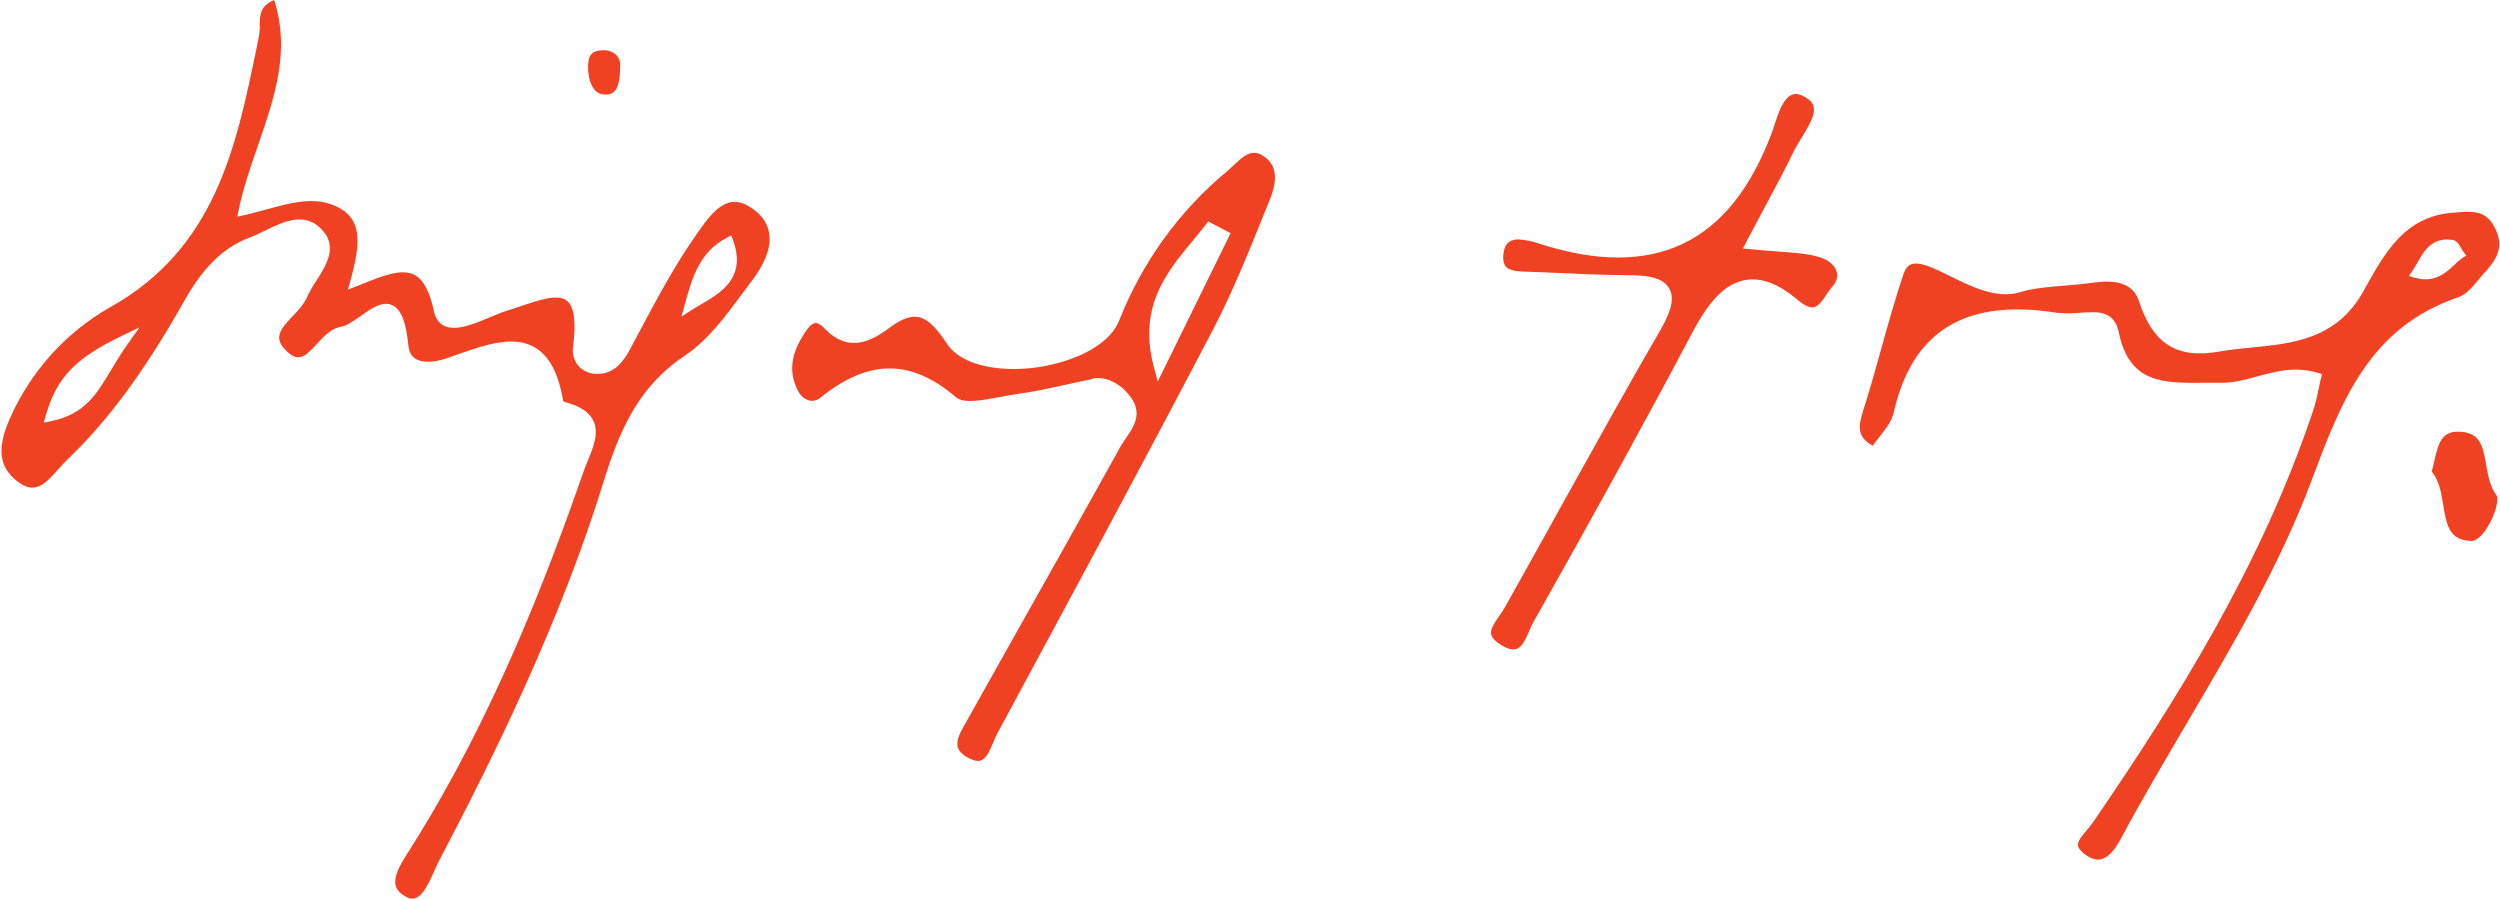
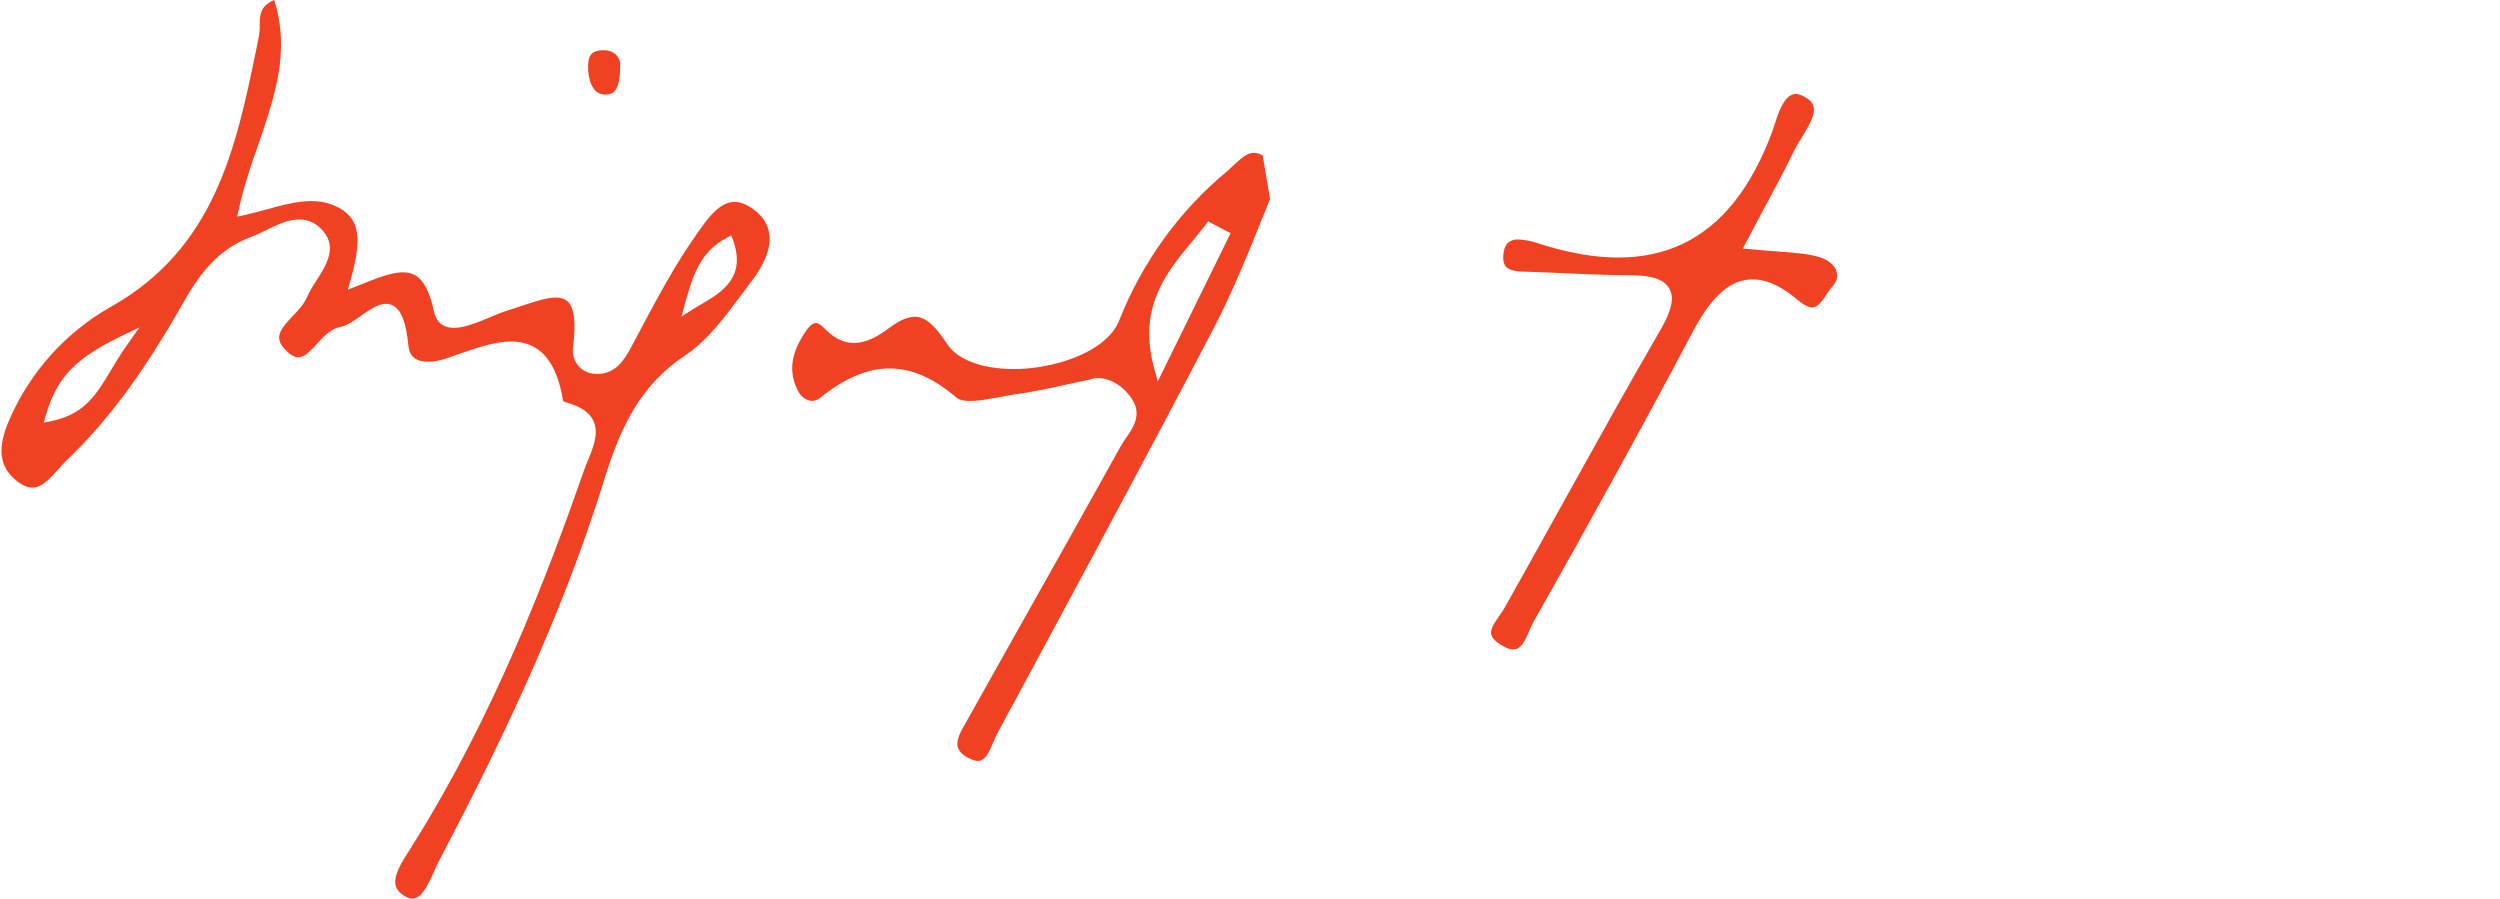
<svg xmlns="http://www.w3.org/2000/svg" width="1160" height="417" viewBox="0 0 1160 417" fill="none">
-   <path d="M1155.5 242.3C1152.7 247.7 1149.3 251.1 1146.6 251C1136.8 250.6 1135.3 244.5 1133.7 234.6C1132.8 229 1131.9 223.1 1128.3 218.8C1128.7 217.2 1129.2 215.6 1129.5 214C1131.4 205.5 1133 200.3 1140.5 200.3H1140.7C1150.5 200.5 1152 206.3 1153.6 215.8C1154.5 220.8 1155.4 226 1158.4 229.9C1159.2 230.7 1158.8 236 1155.5 242.3Z" fill="#F04123" />
-   <path d="M1142.5 119.7C1141.3 120.6 1140.1 121.6 1139.1 122.7C1135.7 125.8 1131.7 129.6 1125.5 129.6C1123.8 129.6 1122.2 129.3 1120.6 128.9L1117.7 128.1L1119.4 125.6C1120.2 124.4 1121 123.1 1121.7 121.8C1124.9 116.2 1128.5 110 1137.9 111.3C1139.9 111.6 1141.1 113.5 1142 115.2C1142.3 115.7 1142.6 116.3 1143 116.8L1144.3 118.6L1142.5 119.7ZM1157.5 105.5C1154.4 99.5 1150.3 98.3 1145.2 98.3C1143.4 98.3 1141.5 98.4 1139.4 98.6L1138 98.7C1115.8 100.5 1106.7 117 1096.9 134.6L1096.7 135C1084.3 157.4 1063.9 159.4 1044.3 161.3C1039.3 161.8 1034.2 162.3 1029.3 163.2C1010 166.5 998.9 159.5 992.5 139.8C990 132.2 983.2 129.4 971.1 131.2C966.8 131.8 962.5 132.2 958.3 132.5C950.9 133.1 943.8 133.6 937.2 135.6C926.6 138.8 915.1 133.2 905 128.2C897.6 124.5 890.6 121.1 886.7 122.7C885.1 123.3 884 124.8 883.2 127.3C879.5 138.1 876.3 149.6 872.9 161.8C870.2 171.5 867.4 181.6 864.3 191.2C862 198.6 862.1 203 868.9 206.8C869.9 205.5 870.9 204.2 871.9 202.9C874.9 199.1 877.7 195.6 878.6 191.7C887.1 153.7 911.8 138.4 954.1 145.1C957.9 145.5 961.8 145.5 965.6 145.1C966.9 145 968.2 144.9 969.4 144.9C974.9 144.6 981.3 145.4 983.1 154.1C987.9 177.9 1003.8 177.8 1022.3 177.6C1025.1 177.6 1027.8 177.6 1030.6 177.6C1036.2 177.7 1041.6 176.2 1047.2 174.7C1052.8 173.2 1058.9 171.5 1065.2 171.5C1068.7 171.5 1072.2 172 1075.5 173L1077.4 173.6L1076.9 175.6C1076.5 177.3 1076.2 179 1075.8 180.6C1075.2 184 1074.3 187.4 1073.2 190.8C1049.2 262.4 1010 324.8 971.2 381.5C970.2 382.9 969.2 384.1 968.1 385.4C966 387.9 964 390.2 964.2 392.2C964.3 393.5 965.4 394.9 967.4 396.4C970.1 398.4 972.5 399.2 974.8 398.7C978 398 981.1 394.8 984.1 389.1C994.1 370.4 1005.1 351.9 1015.6 334C1036.3 298.8 1057.7 262.4 1072.4 223.4L1072.8 222.3C1086.4 186.1 1099.4 151.9 1140.7 137.9C1144.3 136.7 1147.5 132.9 1150.5 129.2C1151.5 128 1152.5 126.8 1153.5 125.8C1159 119.6 1161.9 113.8 1157.5 105.5Z" fill="#F04123" />
  <path d="M850 133.2C849.1 134.3 848.2 135.5 847.4 136.8C845.6 139.5 843.8 142.2 841.4 142.6C839.5 142.8 837.2 141.7 834.4 139.4C825.3 131.6 817.1 128.5 809.5 130C800.7 131.7 793.3 139.1 785.3 154.2C763.7 195 739.5 239.1 711.3 289C710.7 290.1 710.1 291.5 709.5 292.9C708 296.3 706.4 300.2 703.6 301.1C701.8 301.7 699.5 301.1 696.7 299.4C693.9 297.7 692.3 296 691.9 294.3C691.4 291.9 693.4 289.1 695.5 286C696.5 284.6 697.5 283.2 698.3 281.7C707.5 265.4 716.5 249.1 725.6 232.7C740.2 206.5 755.2 179.3 770.5 153C775.7 144 777 138.1 774.5 133.8C772 129.5 766.4 127.7 756 127.7C743.1 127.6 730.1 127 717.4 126.4L711.9 126.2C711 126.2 710.1 126.1 709.2 126.1C705.2 126 700.7 125.9 698.8 123.8C697.8 122.7 697.4 121.1 697.5 118.9C697.7 115.6 698.6 113.3 700.3 112.2C701.6 111.4 703.1 111 704.6 111.1C707.8 111.3 711 111.9 714 113C767.4 130.2 802.8 113.3 822.2 61.4C822.6 60.4 823 59.1 823.4 57.8C825.1 52.5 827.5 45.4 831.6 43.9C833.4 43.2 835.6 43.8 838.3 45.5C844.4 49.3 841.4 55 835.9 64C834.5 66.2 833.2 68.4 832.2 70.4C827.9 79.3 823.3 87.9 817.9 97.9C815.5 102.5 812.9 107.3 810.2 112.4L808.7 115.3L811.9 115.6C816.8 116.1 821.2 116.4 825.1 116.7C833 117.3 839.2 117.7 844.8 119.5C848.5 120.7 851.5 123.3 852.2 126.1C852.9 128.4 852.2 130.8 850 133.2Z" fill="#F04123" />
-   <path d="M537.2 177L535.7 171.5C527.6 142.7 541.2 126.5 553.1 112.1C555.2 109.5 557.4 106.9 559.5 104.2L560.6 102.7L562.2 103.6C564.5 104.8 566.8 106 569.1 107.2L571 108.2L537.2 177ZM585.9 72.2C584.7 71.4 583.3 70.9 581.8 70.9C578.8 70.9 576.1 73.2 572.6 76.5C571.6 77.4 570.7 78.3 569.8 79.1C547.3 97.6 530 121.6 519.3 148.7C514.3 161.5 495.1 169 478.4 170.8C464.2 172.3 446.4 170.1 439.4 159.5C434 151.4 430.2 147.8 426 147.1C422.5 146.5 418.2 148 413 151.9C406.6 156.5 394.8 165.3 382.6 152.4C380.9 150.6 379.5 149.8 378.3 149.9C376.1 150.1 373.9 153.5 372 156.7C366.7 165.5 366.2 173.6 370.3 181.4C371.4 183.6 373.3 185.3 375.7 185.9C377.3 186.2 379 185.8 380.3 184.8C402.9 166.5 422.5 166.3 443.7 184.4C447.2 187.4 456.1 185.7 464 184.2C467.1 183.6 470 183.1 472.7 182.7C478.8 181.9 484.9 180.6 492.7 178.9C496.6 178 500.9 177.1 505.8 176.1C507 175.6 508.2 175.4 509.5 175.4C514.1 175.4 520.4 178.1 525 184.8C530.1 192.2 525.9 198.3 522.5 203.2C521.6 204.5 520.8 205.7 520.1 206.9C504.8 234.5 489.1 262.4 473.9 289.4C465.8 303.8 457.7 318.3 449.6 332.7L448.4 334.9C446 339 443.5 343.2 444.4 346.6C444.9 348.4 446.3 350 448.8 351.4C451.3 352.8 453.5 353.4 455 352.9C457.7 352 459.3 348.1 460.8 344.6C461.4 343.2 462 341.8 462.6 340.6C495.5 279.6 529.6 216.5 563 152.6C571.9 135.5 579.3 117.2 586.4 99.5L589.3 92.4C593.2 82.5 592.1 76.1 585.9 72.2Z" fill="#F04123" />
+   <path d="M537.2 177L535.7 171.5C527.6 142.7 541.2 126.5 553.1 112.1C555.2 109.5 557.4 106.9 559.5 104.2L560.6 102.7L562.2 103.6C564.5 104.8 566.8 106 569.1 107.2L571 108.2L537.2 177ZM585.9 72.2C584.7 71.4 583.3 70.9 581.8 70.9C578.8 70.9 576.1 73.2 572.6 76.5C571.6 77.4 570.7 78.3 569.8 79.1C547.3 97.6 530 121.6 519.3 148.7C514.3 161.5 495.1 169 478.4 170.8C464.2 172.3 446.4 170.1 439.4 159.5C434 151.4 430.2 147.8 426 147.1C422.5 146.5 418.2 148 413 151.9C406.6 156.5 394.8 165.3 382.6 152.4C380.9 150.6 379.5 149.8 378.3 149.9C376.1 150.1 373.9 153.5 372 156.7C366.7 165.5 366.2 173.6 370.3 181.4C371.4 183.6 373.3 185.3 375.7 185.9C377.3 186.2 379 185.8 380.3 184.8C402.9 166.5 422.5 166.3 443.7 184.4C447.2 187.4 456.1 185.7 464 184.2C467.1 183.6 470 183.1 472.7 182.7C478.8 181.9 484.9 180.6 492.7 178.9C496.6 178 500.9 177.1 505.8 176.1C507 175.6 508.2 175.4 509.5 175.4C514.1 175.4 520.4 178.1 525 184.8C530.1 192.2 525.9 198.3 522.5 203.2C521.6 204.5 520.8 205.7 520.1 206.9C504.8 234.5 489.1 262.4 473.9 289.4C465.8 303.8 457.7 318.3 449.6 332.7L448.4 334.9C446 339 443.5 343.2 444.4 346.6C444.9 348.4 446.3 350 448.8 351.4C451.3 352.8 453.5 353.4 455 352.9C457.7 352 459.3 348.1 460.8 344.6C461.4 343.2 462 341.8 462.6 340.6C495.5 279.6 529.6 216.5 563 152.6C571.9 135.5 579.3 117.2 586.4 99.5L589.3 92.4Z" fill="#F04123" />
  <path d="M287.8 30.6C287.6 40.4 285.8 43.9 280.9 43.9C274.3 43.9 273.1 35.9 272.9 32.5C272.5 25.4 274.8 23.8 278.4 23.4C278.9 23.4 279.4 23.3 279.9 23.3C281.9 23.2 283.9 23.8 285.5 25.1C287.1 26.5 287.9 28.5 287.8 30.6Z" fill="#F04123" />
  <path d="M325.5 141.1C324 142 322.4 142.9 321 143.8L316.2 146.9L318 140.3C321.2 128.9 324.5 117 337.1 110.4L339.3 109.2L340.2 111.6C346.3 128.9 334.7 135.7 325.5 141.1ZM59.7 159C56.5 163.4 54 167.6 51.6 171.6C44.7 183.1 39.3 192.2 23.8 195.4L20.3 196.1L21.3 192.6C26.3 175.2 34.9 166.2 57 155.6L64.7 151.9L59.7 159ZM356.9 108.4C356.3 104 353.8 100.1 349.4 97C345.8 94.4 342.5 93.3 339.3 93.8C332.8 94.9 327.6 102.4 323.4 108.4L322.4 109.9C313.2 123 305.4 137.6 297.9 151.6C296.2 154.8 294.5 158 292.8 161.2C289.6 167.2 285.5 173.5 277.2 173.5C273.9 173.6 270.6 172.3 268.4 169.8C266.3 167.3 265.4 164 265.9 160.8C267.4 149.5 266.4 142.3 263.1 139.6C258.9 136.2 250.5 139.1 241.5 142.1C239.1 142.9 236.8 143.7 234.5 144.4C232.3 145.1 229.8 146.2 227.1 147.3C219.7 150.4 211.4 153.9 205.9 151.1C203.5 149.9 202 147.6 201.3 144.3C199.4 135.3 196.5 129.8 192.4 127.6C186.5 124.4 177.7 127.9 167.5 132L161.4 134.4L162.6 130.2C167.7 111.8 168 100.9 155.2 95.4C145.4 91.2 134.8 94.1 123.6 97.2C120.3 98.1 116.9 99 113.5 99.8L110.1 100.5L110.8 97.1C113 86.8 116.4 76.9 119.8 67.2C127.5 44.8 134.8 23.6 127.2 0C120.7 2.8 120.6 6.8 120.5 11.6C120.6 13.4 120.4 15.2 120.1 17L118.9 23C109.5 68.4 99.8 115.3 51.2 142.5C30.4 154.3 14 172.6 4.4 194.6C-1.5 208.2 -0.4 216.8 8 223.3C15.8 229.4 20.4 225.3 26.9 217.9C28.2 216.4 29.5 215 30.8 213.7C49.8 195.6 66.4 173.2 84.6 141.2C91.7 128.5 100.5 115.9 116.1 110.1C118.3 109.3 120.5 108.2 123 107C131.5 102.8 142.1 97.6 150.2 107.5C156.4 115.1 151.3 123.2 146.7 130.4C145.1 132.8 143.6 135.3 142.4 138C141 141.1 138.4 144 135.8 146.7C130.1 152.7 127.1 156.5 132 161.9C134.4 164.5 136.5 165.8 138.4 165.8C140 165.7 141.5 165 142.7 163.9C144.2 162.6 145.7 161.1 147 159.6C150.3 156 153.7 152.3 158.3 151.6C160.9 151.2 164.2 148.8 167.4 146.6C172.3 143.1 177.4 139.5 182 141.6C186.1 143.5 188.4 149.3 189.5 160.4C189.8 163.2 190.8 165.2 192.7 166.4C195.7 168.4 201.1 168.3 207.1 166.3C208.8 165.7 210.5 165.1 212.2 164.5C225.1 160 238.4 155.3 248.3 161.3C254.9 165.2 259.2 173.3 261.3 186.1C261.6 186.3 261.9 186.4 262.3 186.6C269 188.4 273.3 191.1 275.2 195C278.1 200.7 275.3 207.6 272.8 213.6C272.2 215.2 271.5 216.7 271 218.2C253.7 267.8 229 332.3 191.6 391.9C191.1 392.7 190.6 393.4 190.1 394.3C186.7 399.6 182.4 406.1 183.6 410.9C184.1 412.9 185.6 414.6 188.2 416C189.6 416.9 191.2 417.2 192.8 416.7C196.4 415.5 199.1 409.4 201.3 404.6C202 402.9 202.7 401.4 203.4 400C228.3 352.6 259.8 289.5 280.5 222.1C288.1 197.7 297.3 178.6 317.9 164.9C328.4 157.9 336.6 146.8 344.6 136C346 134.1 347.4 132.2 348.8 130.4C353.2 124.6 358.1 116.2 356.9 108.4Z" fill="#F04123" />
</svg>